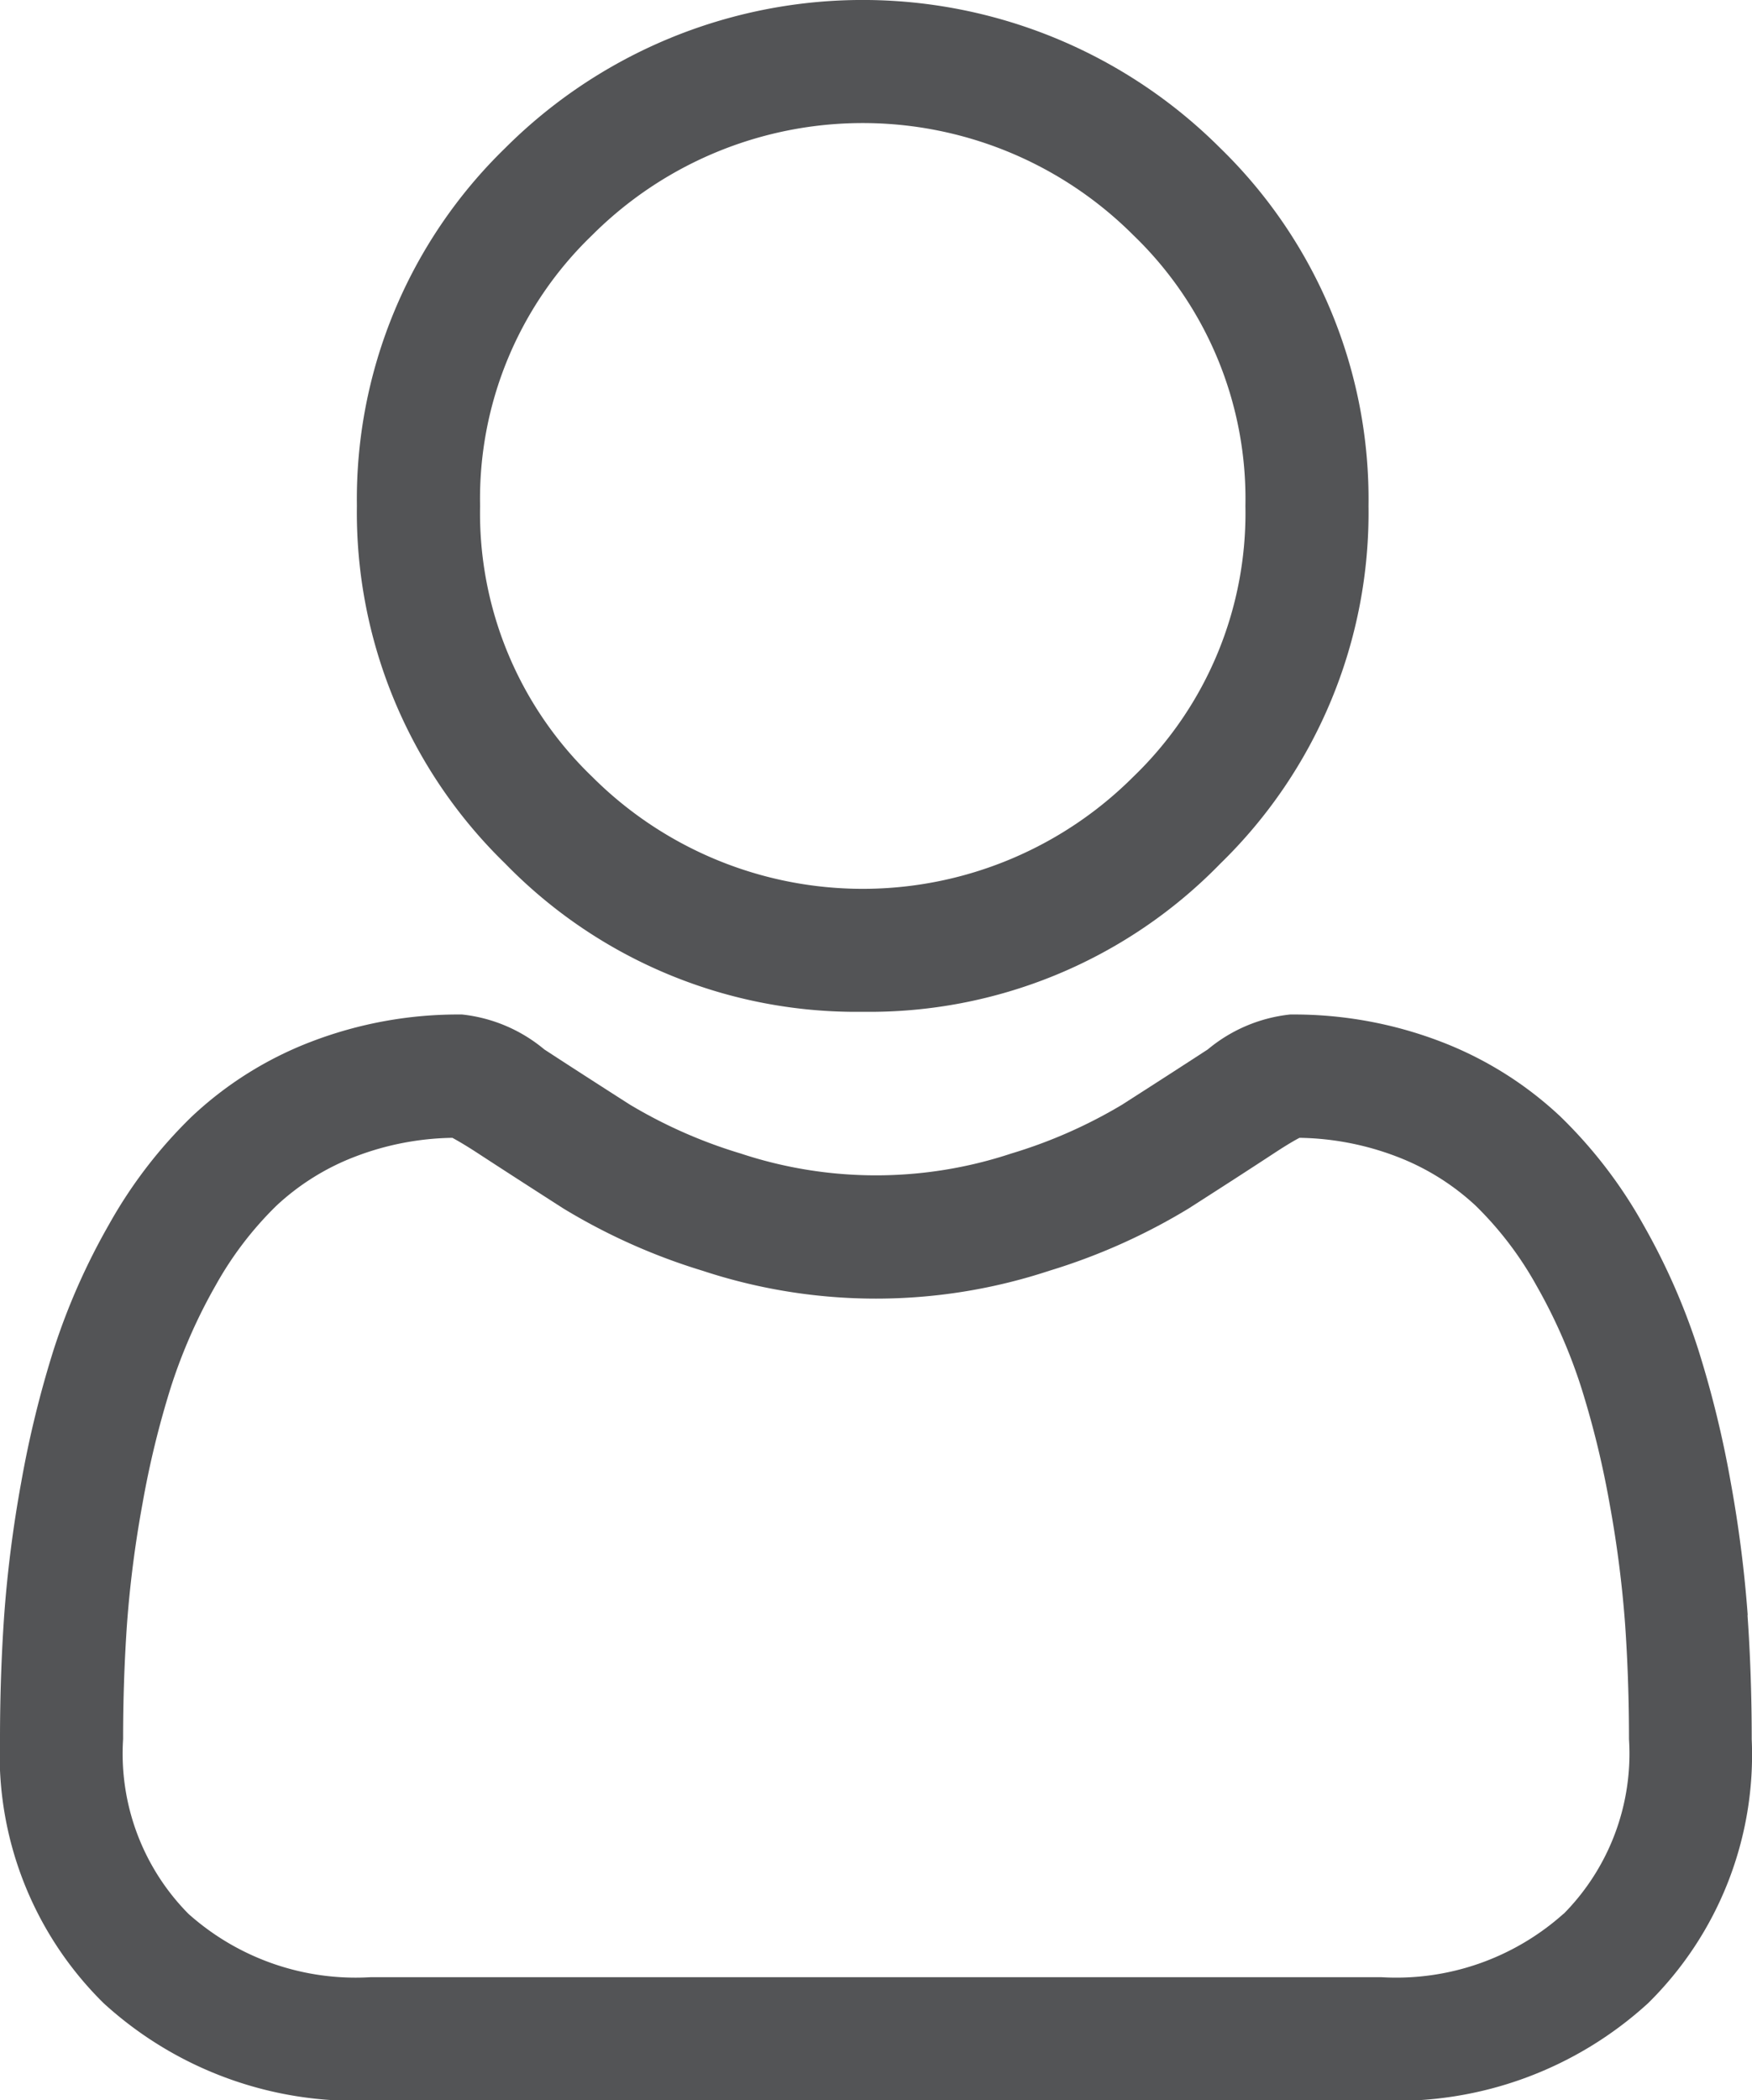
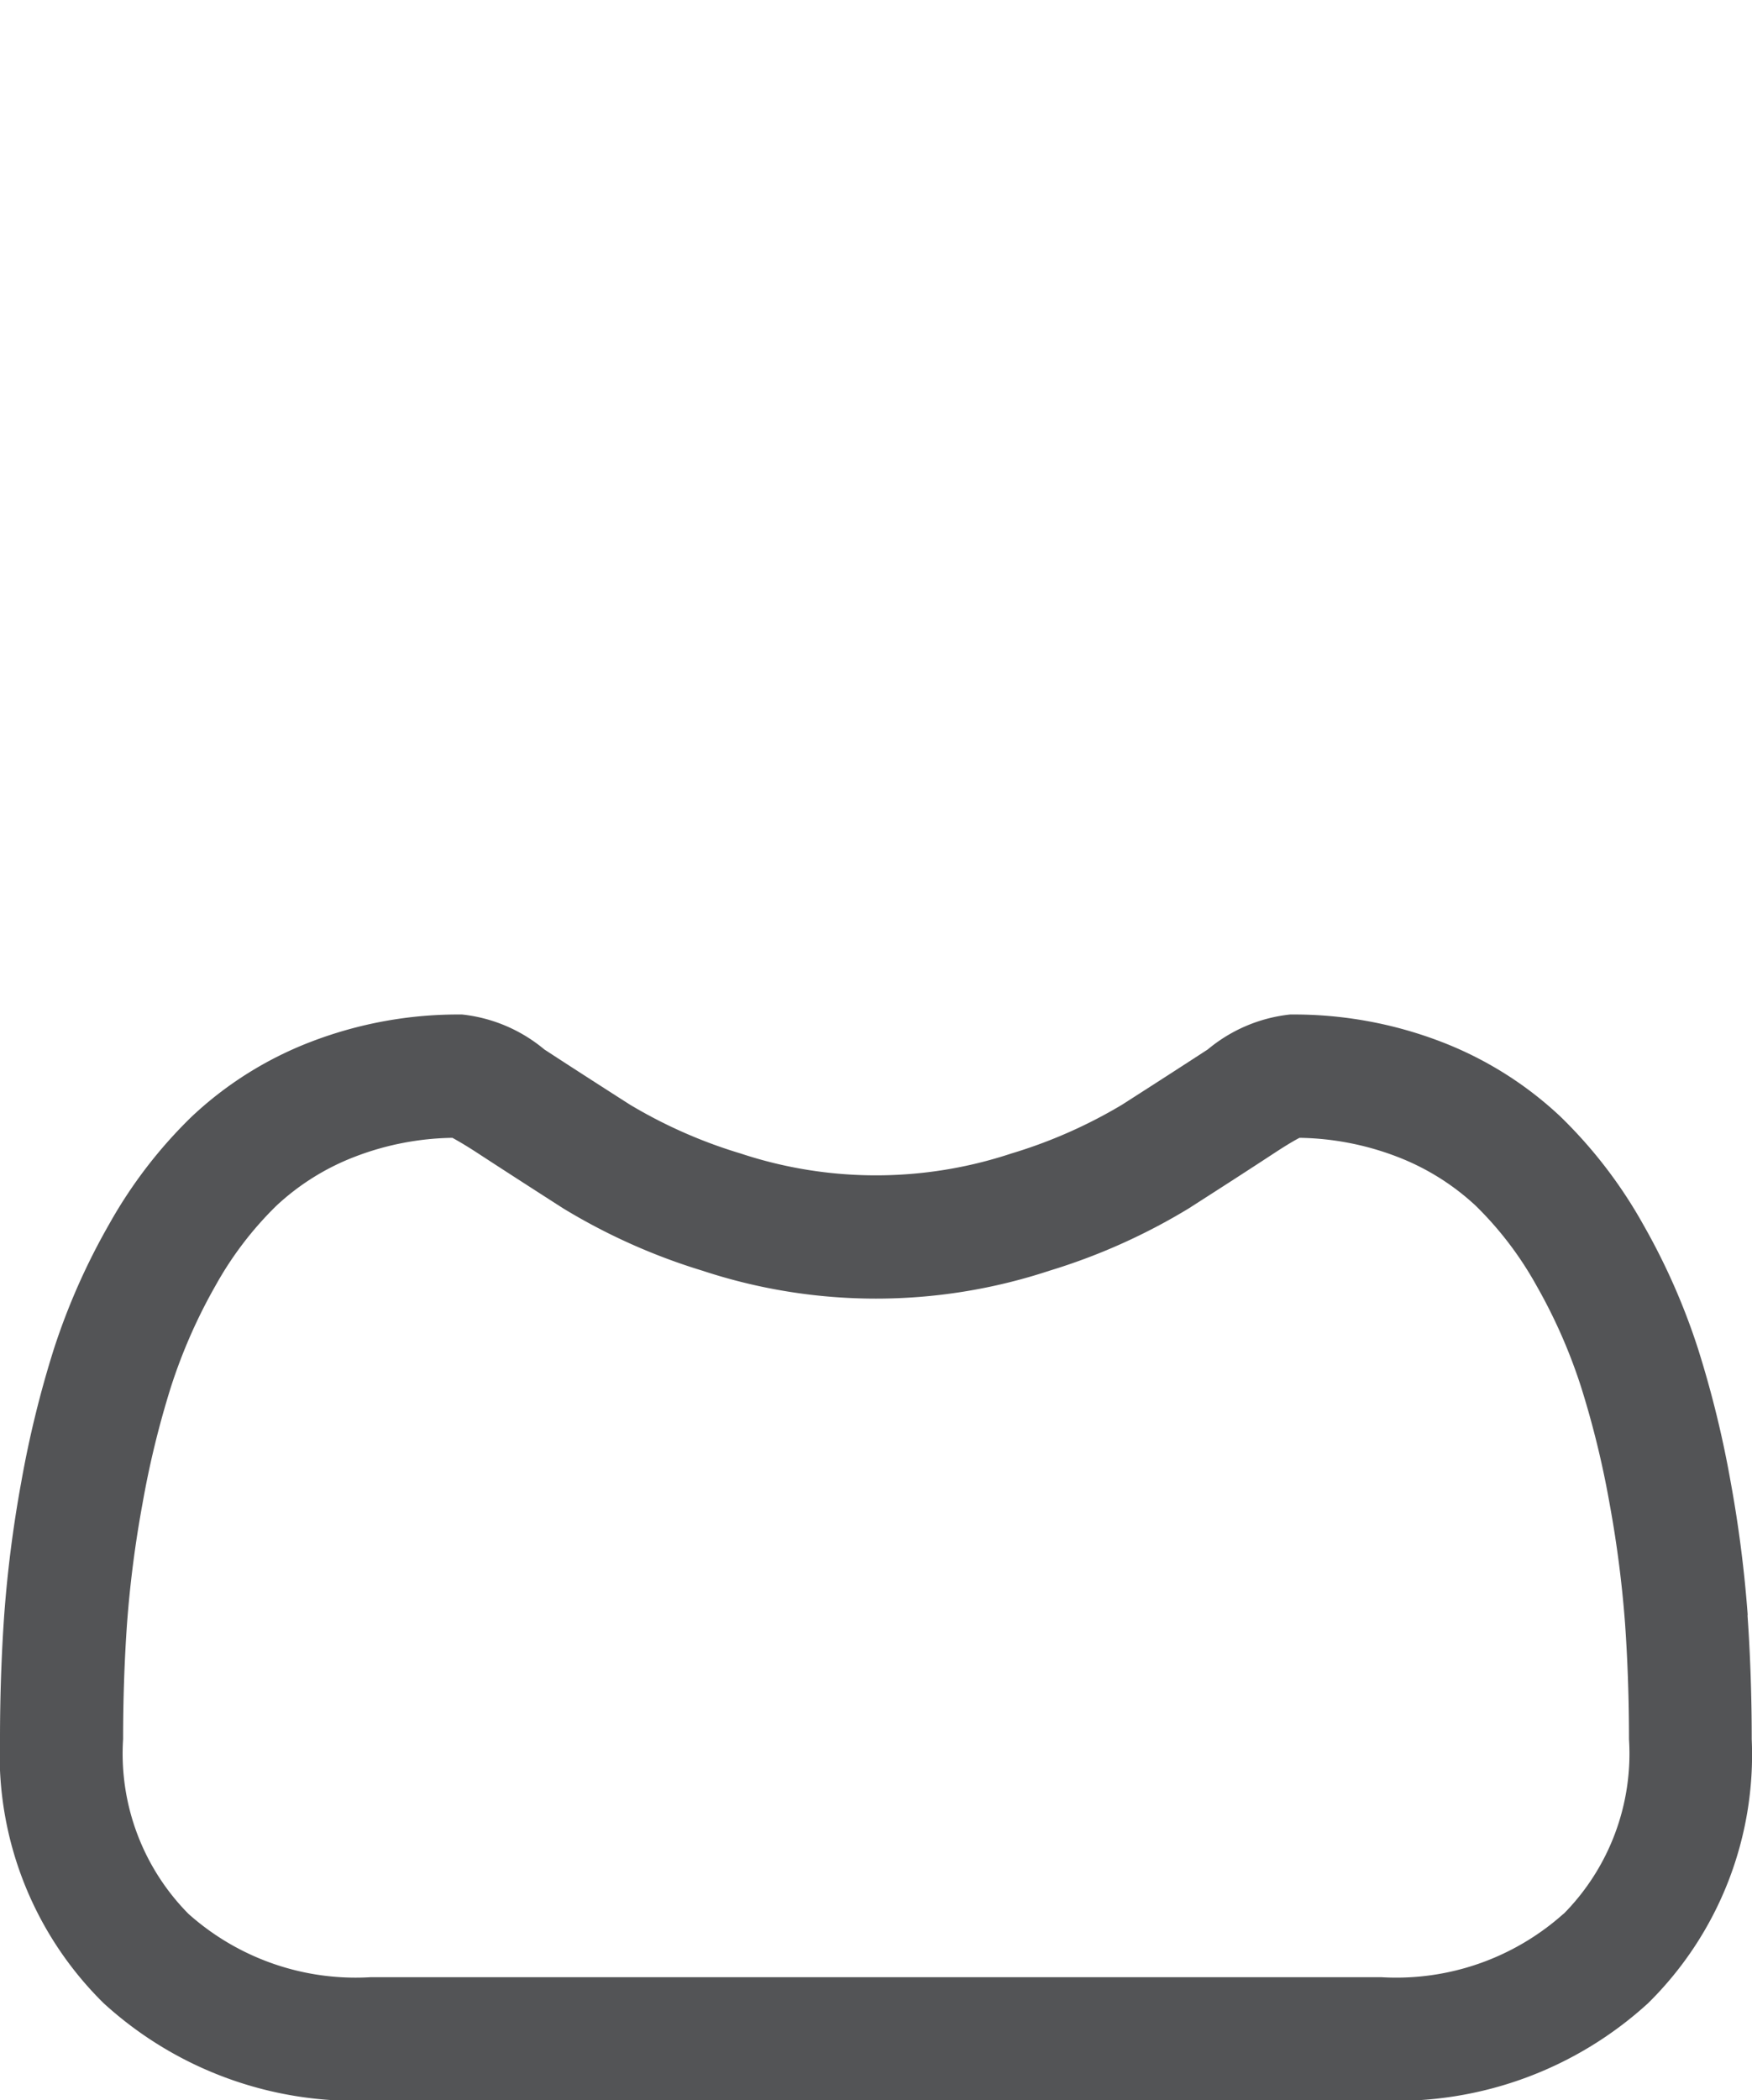
<svg xmlns="http://www.w3.org/2000/svg" width="18.772" height="22.5" viewBox="0 0 18.772 22.5">
  <g transform="translate(0 0)">
-     <path d="M92.451,10.839a5.244,5.244,0,0,0,3.832-1.588A5.244,5.244,0,0,0,97.87,5.419a5.244,5.244,0,0,0-1.588-3.832,5.418,5.418,0,0,0-7.663,0,5.244,5.244,0,0,0-1.588,3.831,5.244,5.244,0,0,0,1.588,3.832A5.245,5.245,0,0,0,92.451,10.839Zm-2.9-8.319a4.1,4.1,0,0,1,5.8,0,3.918,3.918,0,0,1,1.2,2.9,3.918,3.918,0,0,1-1.2,2.9,4.1,4.1,0,0,1-5.8,0,3.917,3.917,0,0,1-1.2-2.9,3.917,3.917,0,0,1,1.2-2.9Zm0,0" transform="translate(-83.207 0)" fill="#535456" />
    <path d="M18.726,253.749a13.384,13.384,0,0,0-.182-1.422,11.2,11.2,0,0,0-.35-1.429,7.062,7.062,0,0,0-.588-1.333,5.025,5.025,0,0,0-.886-1.155,3.907,3.907,0,0,0-1.273-.8,4.4,4.4,0,0,0-1.625-.294,1.649,1.649,0,0,0-.881.374c-.264.172-.573.371-.918.592a5.259,5.259,0,0,1-1.187.523,4.61,4.61,0,0,1-2.9,0,5.242,5.242,0,0,1-1.186-.523c-.341-.218-.65-.417-.918-.592a1.648,1.648,0,0,0-.88-.374,4.394,4.394,0,0,0-1.625.294,3.9,3.9,0,0,0-1.273.8,5.026,5.026,0,0,0-.886,1.155A7.073,7.073,0,0,0,.577,250.9a11.227,11.227,0,0,0-.35,1.429,13.294,13.294,0,0,0-.182,1.422c-.03.43-.045.877-.045,1.329a3.736,3.736,0,0,0,1.11,2.827,3.994,3.994,0,0,0,2.859,1.043H14.8a3.994,3.994,0,0,0,2.859-1.043,3.735,3.735,0,0,0,1.11-2.827c0-.453-.015-.9-.045-1.329Zm-1.973,3.2a2.689,2.689,0,0,1-1.95.68H3.969a2.689,2.689,0,0,1-1.95-.679,2.44,2.44,0,0,1-.7-1.871c0-.422.014-.838.042-1.238a11.991,11.991,0,0,1,.165-1.28,9.9,9.9,0,0,1,.307-1.26,5.758,5.758,0,0,1,.478-1.084,3.725,3.725,0,0,1,.651-.853,2.592,2.592,0,0,1,.847-.527,3.034,3.034,0,0,1,1.038-.2c.046.025.128.071.262.158.271.177.583.378.929.6a6.533,6.533,0,0,0,1.49.666,5.927,5.927,0,0,0,3.715,0,6.54,6.54,0,0,0,1.491-.666c.353-.226.657-.422.928-.6.133-.087.215-.134.262-.158a3.037,3.037,0,0,1,1.039.2,2.6,2.6,0,0,1,.847.526,3.716,3.716,0,0,1,.651.854,5.738,5.738,0,0,1,.478,1.084,9.88,9.88,0,0,1,.308,1.26,12.092,12.092,0,0,1,.165,1.281h0c.028.4.042.814.042,1.237a2.44,2.44,0,0,1-.7,1.871Zm0,0" transform="translate(0 -236.448)" fill="#535456" />
  </g>
</svg>